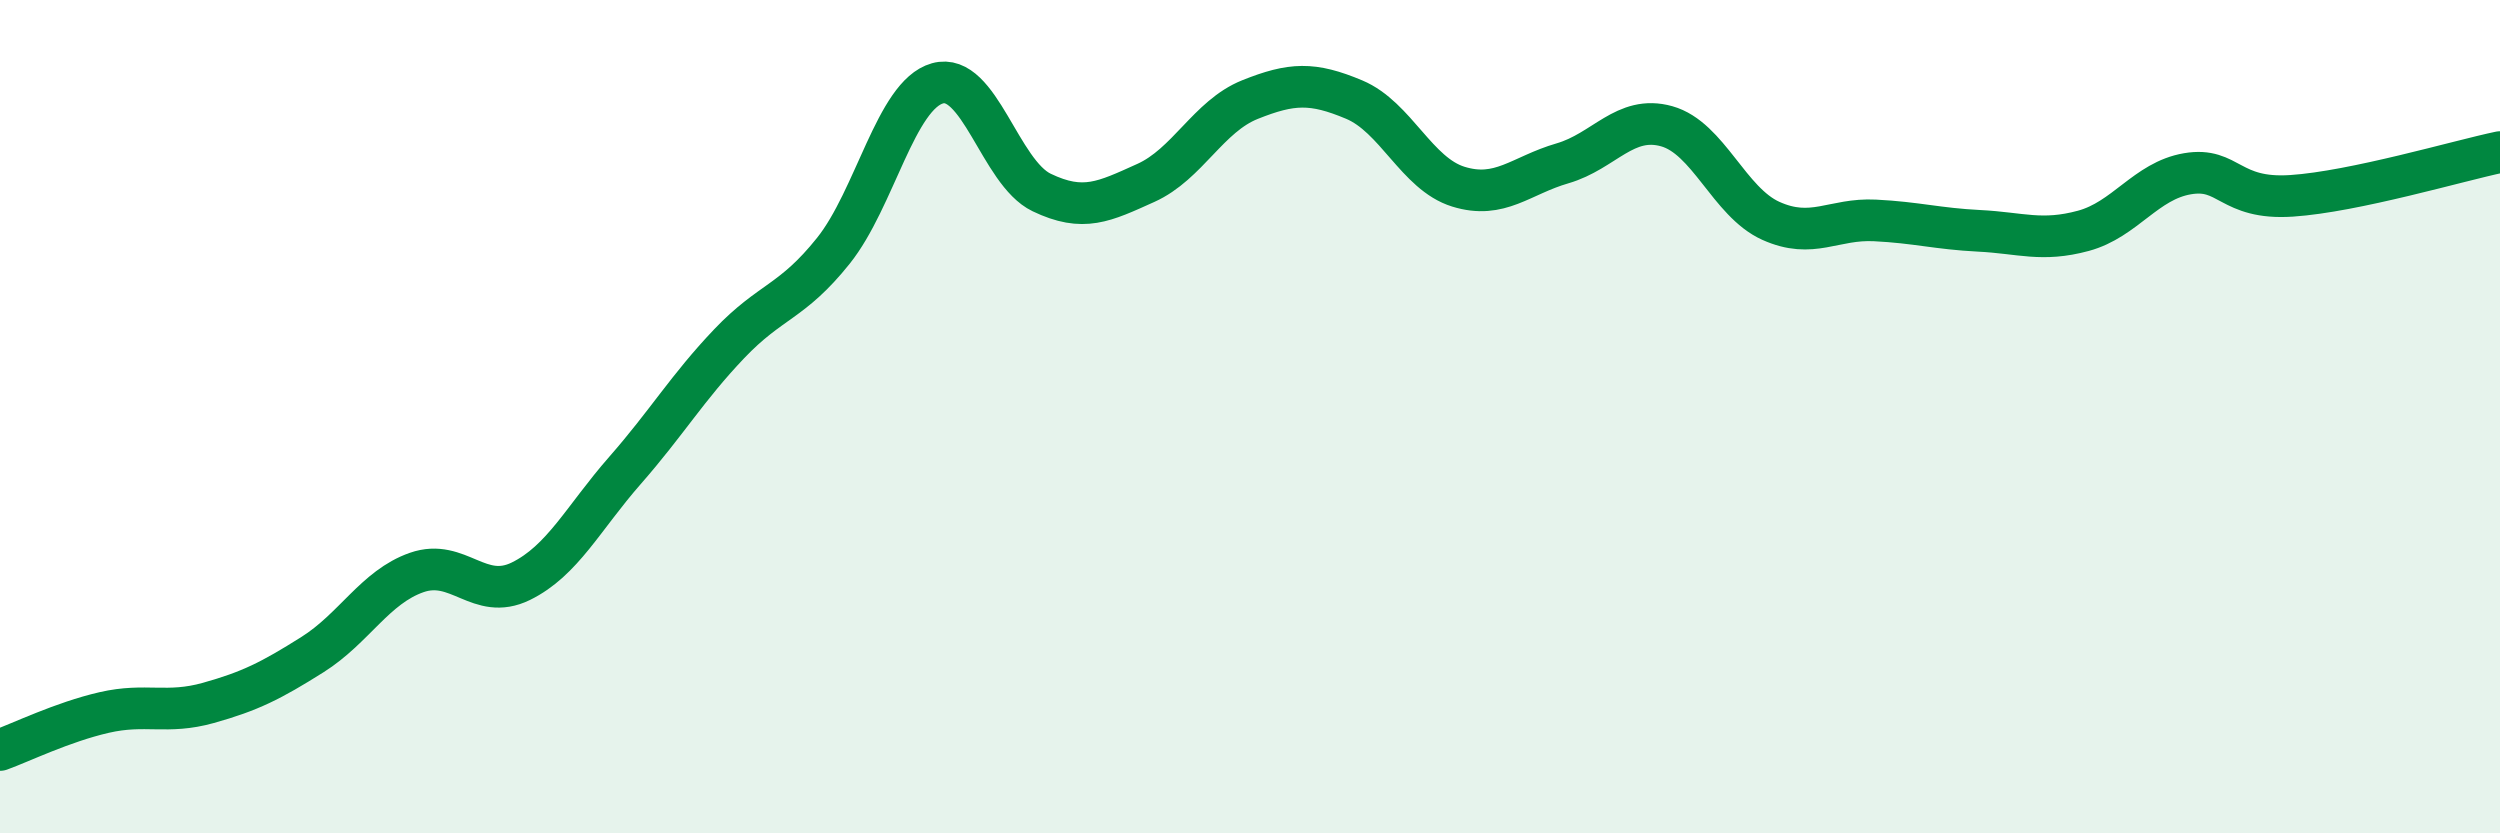
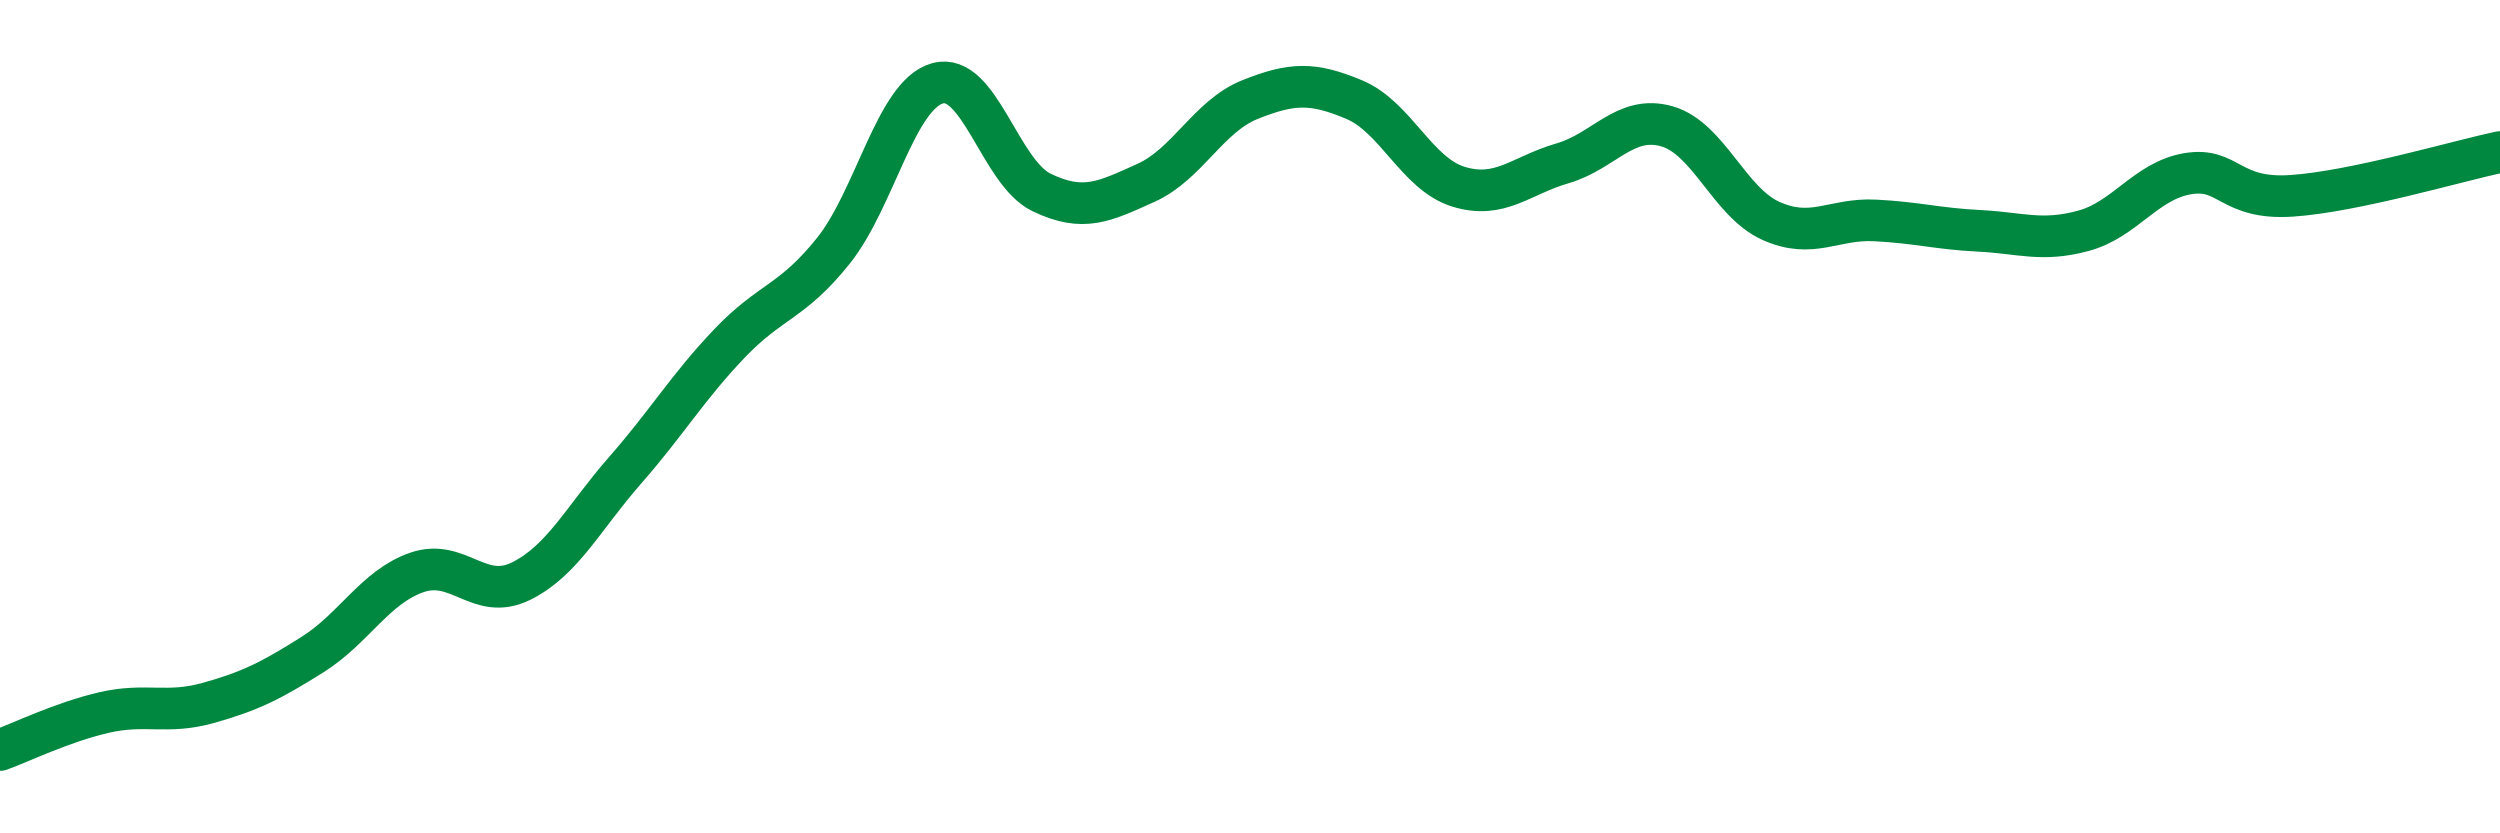
<svg xmlns="http://www.w3.org/2000/svg" width="60" height="20" viewBox="0 0 60 20">
-   <path d="M 0,18 C 0.5,17.82 1.5,17.33 2.5,17.1 C 3.5,16.87 4,17.15 5,16.87 C 6,16.59 6.5,16.34 7.5,15.71 C 8.5,15.08 9,14.09 10,13.74 C 11,13.39 11.5,14.44 12.5,13.95 C 13.5,13.46 14,12.43 15,11.29 C 16,10.15 16.5,9.3 17.5,8.25 C 18.5,7.2 19,7.27 20,6.02 C 21,4.77 21.5,2.28 22.5,2 C 23.5,1.72 24,4.14 25,4.62 C 26,5.1 26.5,4.84 27.5,4.39 C 28.5,3.94 29,2.79 30,2.39 C 31,1.99 31.5,1.97 32.5,2.39 C 33.5,2.81 34,4.17 35,4.48 C 36,4.79 36.5,4.21 37.5,3.92 C 38.5,3.63 39,2.75 40,3.03 C 41,3.31 41.5,4.85 42.5,5.3 C 43.5,5.75 44,5.24 45,5.29 C 46,5.34 46.5,5.49 47.5,5.54 C 48.5,5.59 49,5.81 50,5.54 C 51,5.27 51.5,4.34 52.5,4.17 C 53.5,4 53.5,4.8 55,4.7 C 56.5,4.6 59,3.86 60,3.65L60 20L0 20Z" fill="#008740" opacity="0.1" stroke-linecap="round" stroke-linejoin="round" />
  <path d="M 0,18 C 0.5,17.82 1.5,17.33 2.5,17.1 C 3.5,16.87 4,17.15 5,16.87 C 6,16.59 6.5,16.34 7.5,15.71 C 8.5,15.08 9,14.09 10,13.74 C 11,13.39 11.5,14.44 12.5,13.95 C 13.5,13.46 14,12.43 15,11.29 C 16,10.15 16.5,9.3 17.5,8.25 C 18.5,7.2 19,7.27 20,6.02 C 21,4.77 21.5,2.28 22.5,2 C 23.5,1.72 24,4.14 25,4.62 C 26,5.1 26.5,4.84 27.5,4.39 C 28.5,3.94 29,2.79 30,2.39 C 31,1.99 31.5,1.97 32.5,2.39 C 33.5,2.81 34,4.17 35,4.48 C 36,4.79 36.5,4.21 37.5,3.92 C 38.5,3.63 39,2.75 40,3.03 C 41,3.31 41.5,4.85 42.5,5.3 C 43.5,5.75 44,5.24 45,5.29 C 46,5.34 46.5,5.49 47.5,5.54 C 48.5,5.59 49,5.81 50,5.54 C 51,5.27 51.5,4.34 52.5,4.17 C 53.5,4 53.5,4.8 55,4.7 C 56.5,4.6 59,3.86 60,3.65" stroke="#008740" stroke-width="1" fill="none" stroke-linecap="round" stroke-linejoin="round" />
</svg>